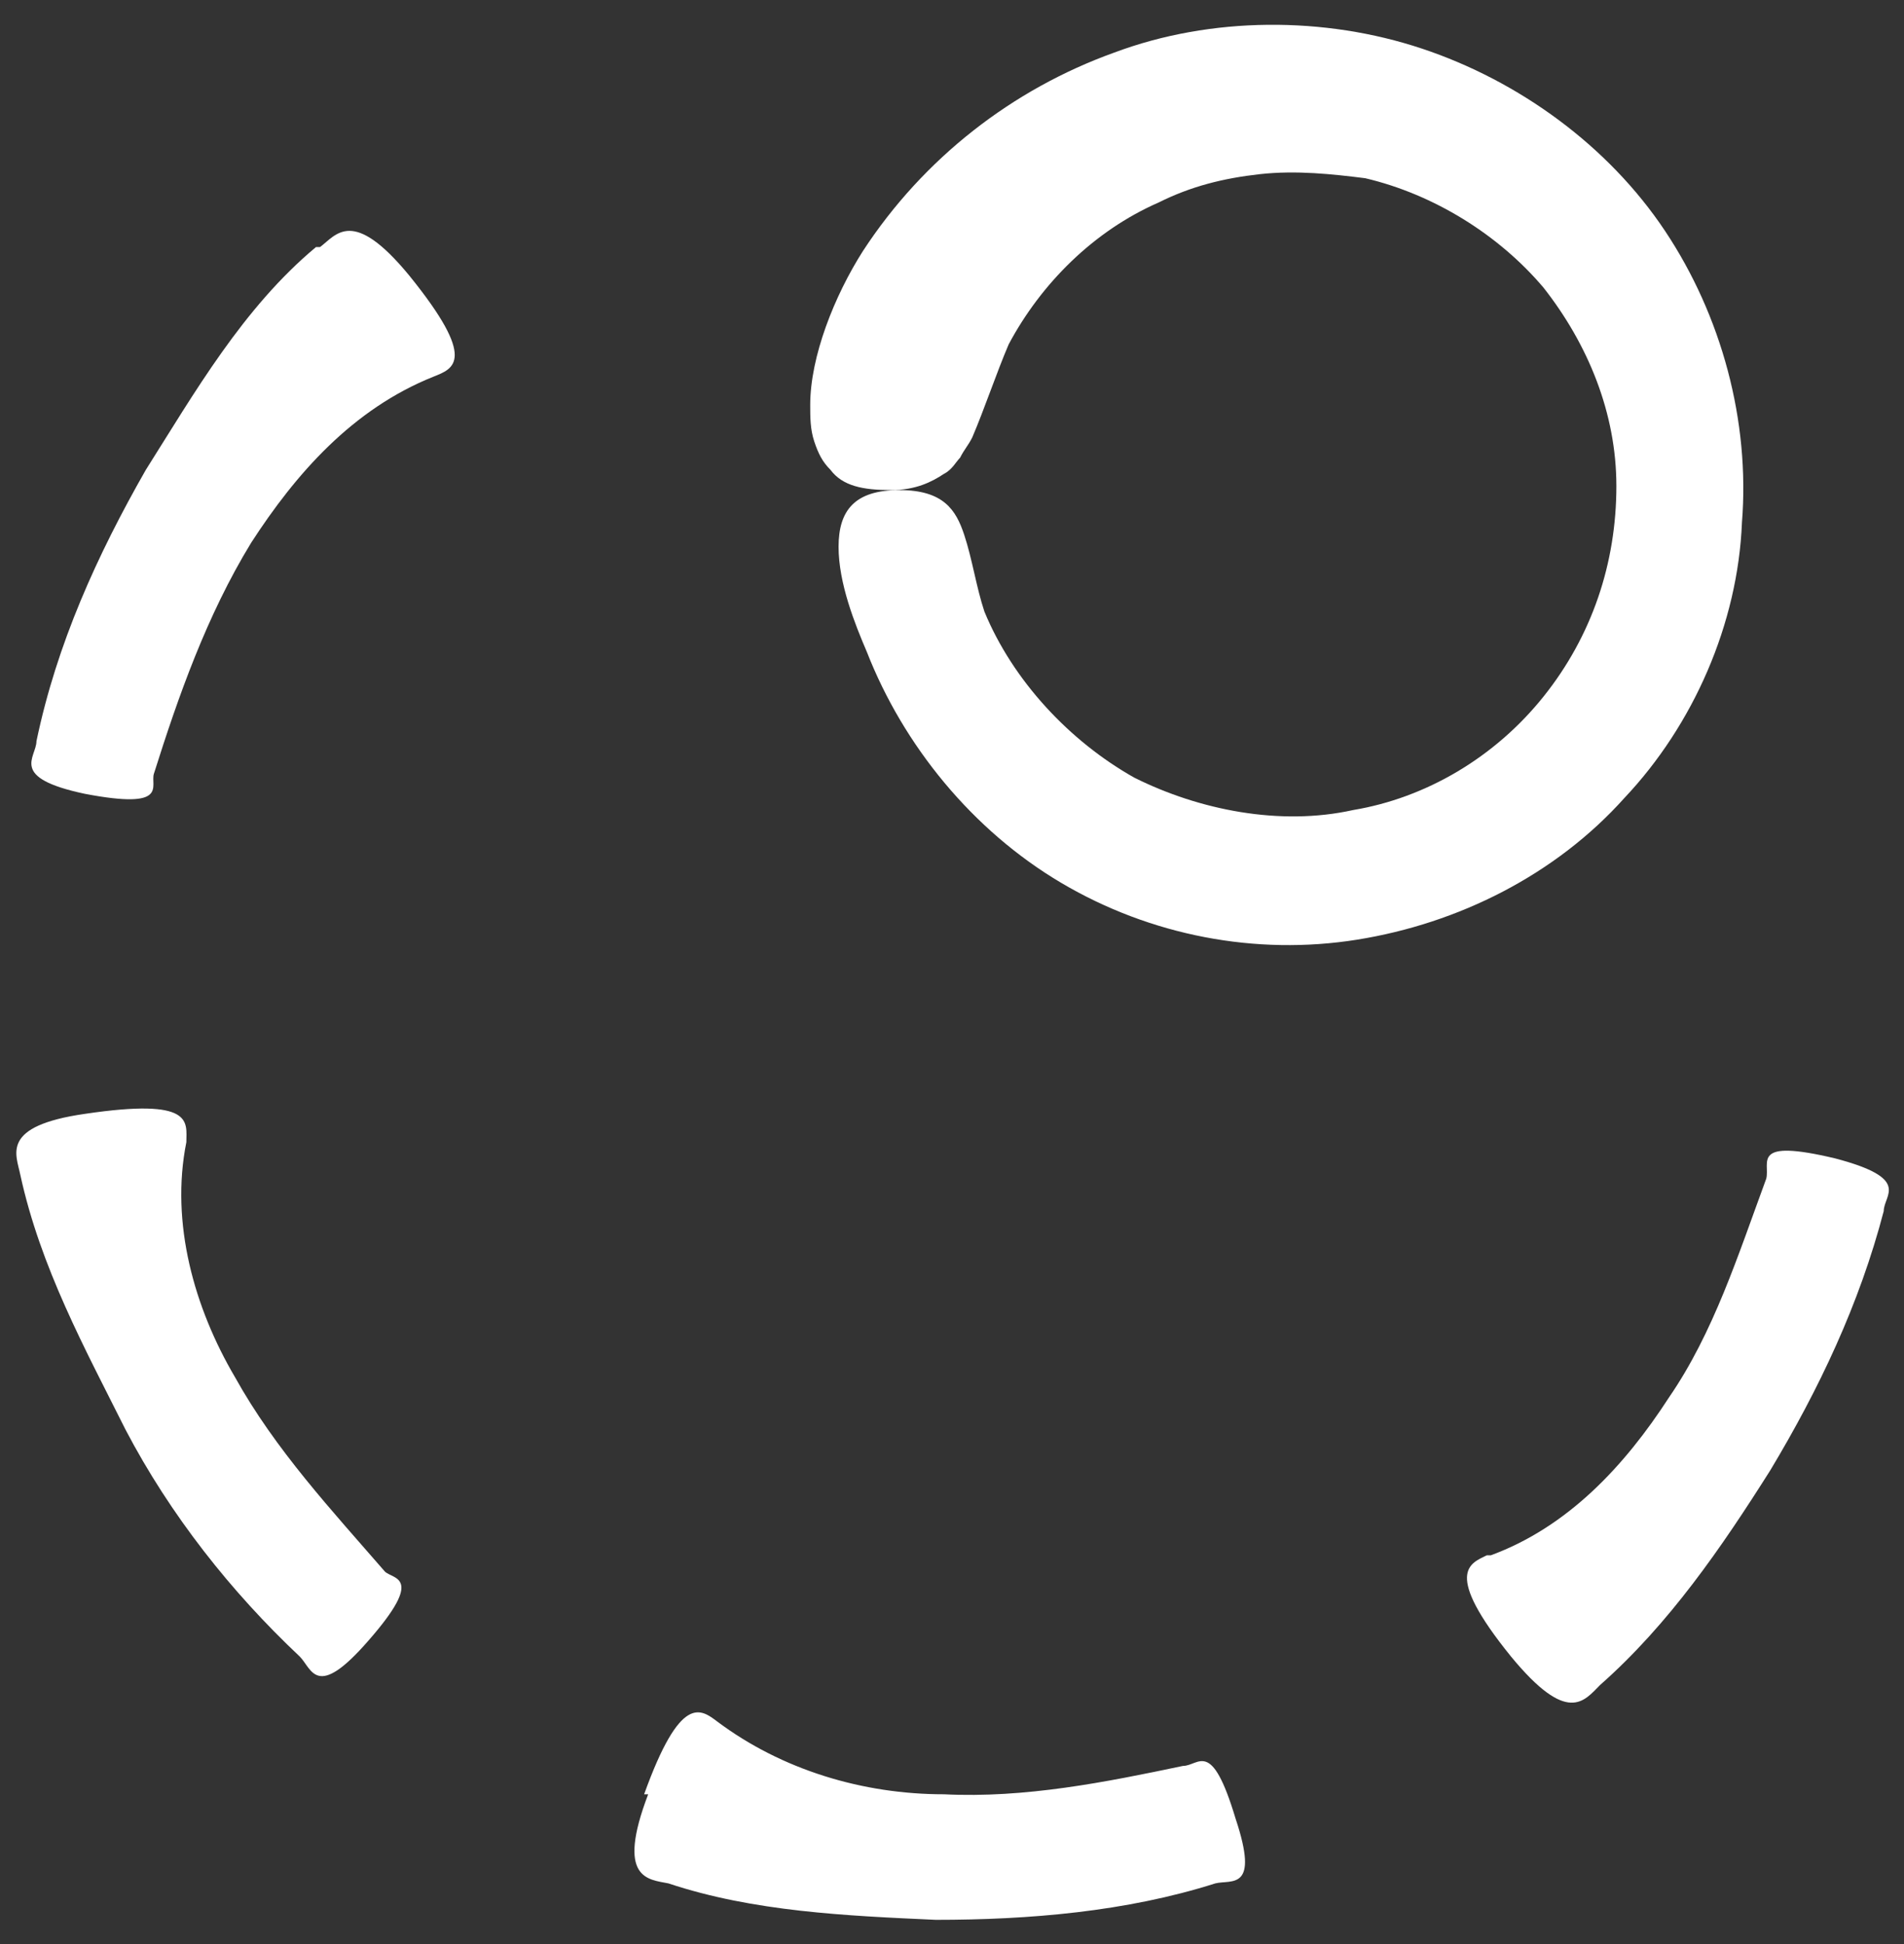
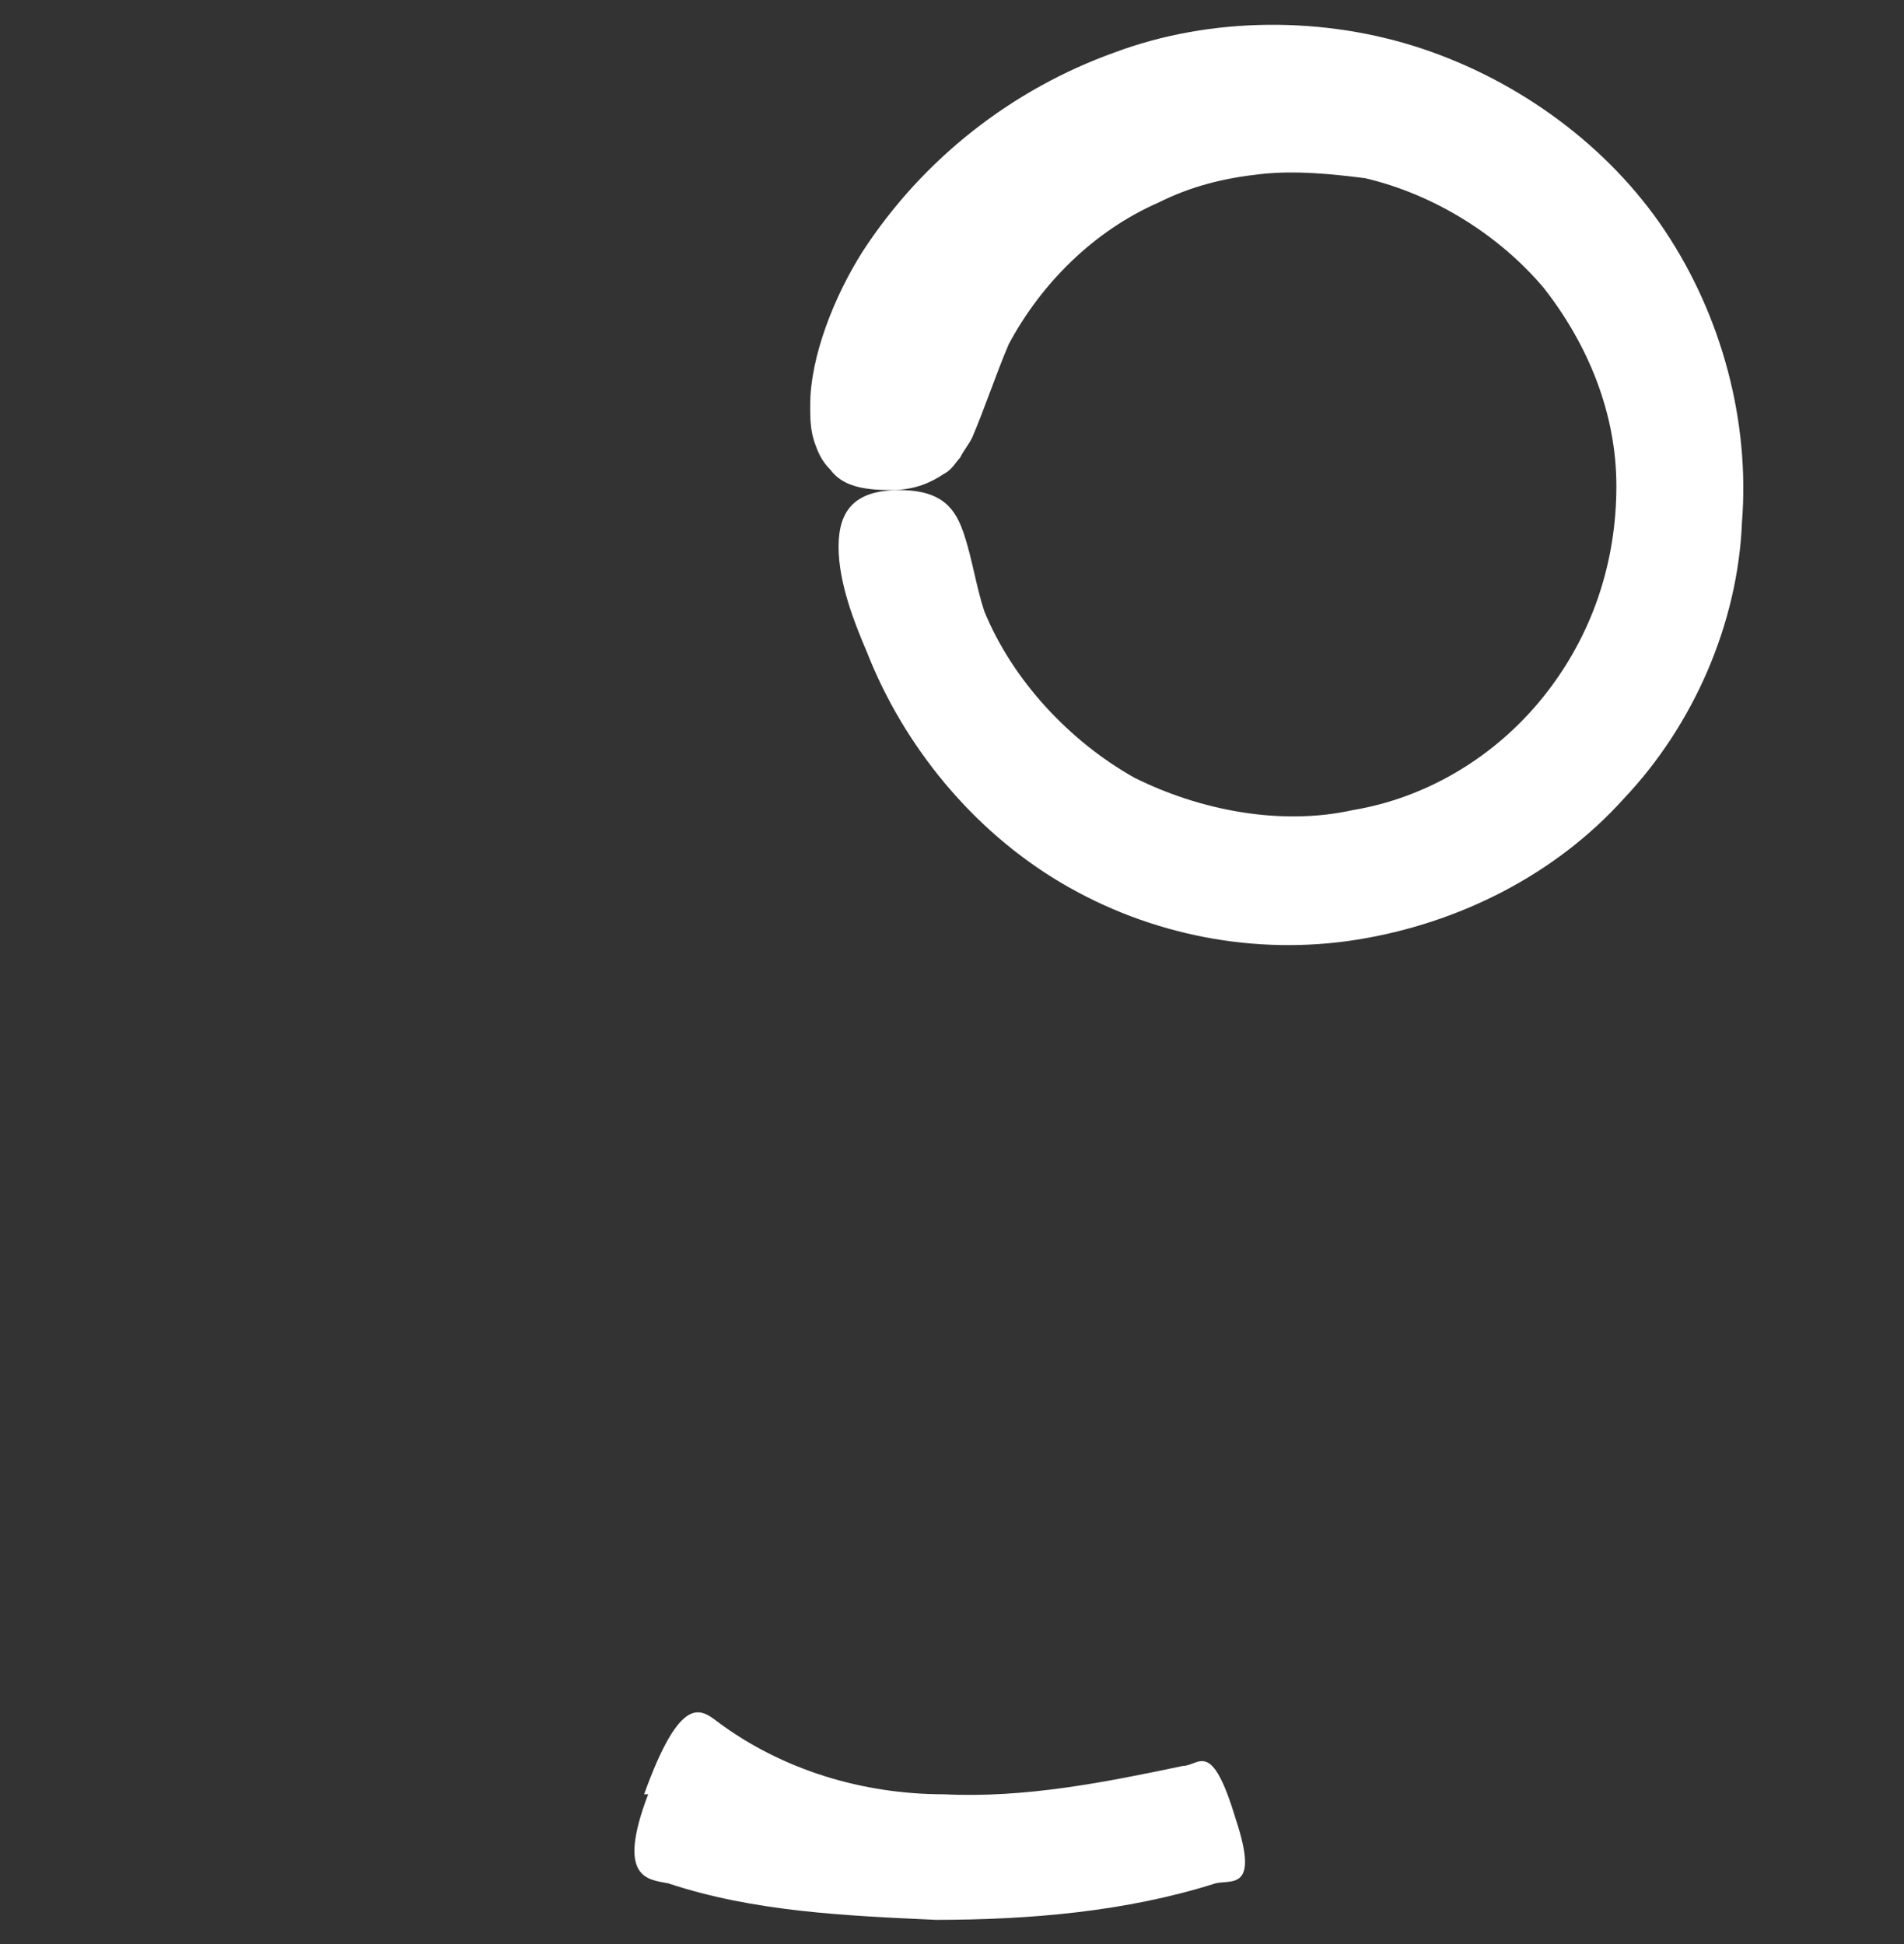
<svg xmlns="http://www.w3.org/2000/svg" id="Capa_1" viewBox="0 0 47 48">
  <rect x="0" y="0" width="47" height="48" fill="#333333" stroke="none" />
  <defs>
    <style> .st0 { fill: #fff; } </style>
  </defs>
-   <path class="st0" d="M.5,29c.5,2.3,1.6,4.3,2.6,6.3,1.1,2.1,2.6,4,4.3,5.6.3.3.4,1.1,1.7-.4,1.4-1.6.6-1.5.4-1.7-1.3-1.5-2.7-3-3.7-4.8-1-1.7-1.6-3.8-1.2-5.8,0-.5.2-1.1-2.5-.7C0,27.8.4,28.5.5,29h0Z" />
-   <path class="st0" d="M7.8,6.1c-1.8,1.5-3,3.6-4.2,5.5-1.2,2.1-2.2,4.3-2.7,6.7,0,.4-.7.9,1.2,1.3,2.1.4,1.6-.2,1.7-.5.6-1.9,1.3-3.9,2.4-5.7,1.1-1.7,2.5-3.3,4.5-4.1.5-.2,1.1-.4-.6-2.5-1.4-1.7-1.8-1-2.2-.7h0Z" />
-   <path class="st0" d="M36.7,38.4c-.4.2-1.1.4.6,2.5,1.4,1.7,1.8,1.1,2.2.7,1.7-1.5,3-3.4,4.2-5.3,1.2-2,2.2-4.1,2.8-6.4,0-.4.7-.8-1.2-1.3-2.1-.5-1.6.1-1.7.5-.7,1.9-1.3,3.8-2.4,5.4-1.1,1.7-2.5,3.2-4.4,3.9h0Z" />
  <path class="st0" d="M16,44.3c-.8,2.1,0,2.1.5,2.2,2.1.7,4.4.8,6.6.9,2.3,0,4.7-.2,6.9-.9.4-.1,1.1.2.5-1.6-.6-2-.9-1.3-1.3-1.3-1.9.4-3.9.8-5.9.7-2,0-4-.6-5.6-1.8-.4-.3-.9-.7-1.8,1.8h0Z" />
  <path class="st0" d="M35.1,1.2c-2.4-.8-5.2-.8-7.6.1-2.5.9-4.7,2.6-6.2,4.9-.7,1.1-1.3,2.6-1.3,3.8,0,.3,0,.6.1.9.1.3.2.5.4.7.3.4.8.5,1.5.5.6,0,1-.2,1.3-.4.2-.1.3-.3.4-.4.1-.2.2-.3.3-.5.3-.7.6-1.6.9-2.3.8-1.5,2.1-2.8,3.7-3.5.8-.4,1.6-.6,2.5-.7.9-.1,1.8,0,2.6.1,1.7.4,3.3,1.4,4.4,2.7,1.1,1.4,1.8,3.1,1.8,4.9,0,1.9-.6,3.7-1.8,5.2-1.2,1.5-2.9,2.5-4.7,2.8-1.8.4-3.8,0-5.4-.8-1.6-.9-3-2.4-3.7-4.1-.2-.6-.3-1.3-.5-1.9-.2-.6-.5-1.1-1.6-1.1-1.1,0-1.5.5-1.5,1.4,0,.9.4,1.9.7,2.6.9,2.3,2.6,4.4,4.8,5.7,2.2,1.3,4.8,1.8,7.3,1.4,2.5-.4,4.9-1.6,6.6-3.5,1.7-1.8,2.8-4.3,2.9-6.8.2-2.5-.5-5.1-1.9-7.2-1.4-2.1-3.6-3.7-6-4.5h0Z" />
</svg>